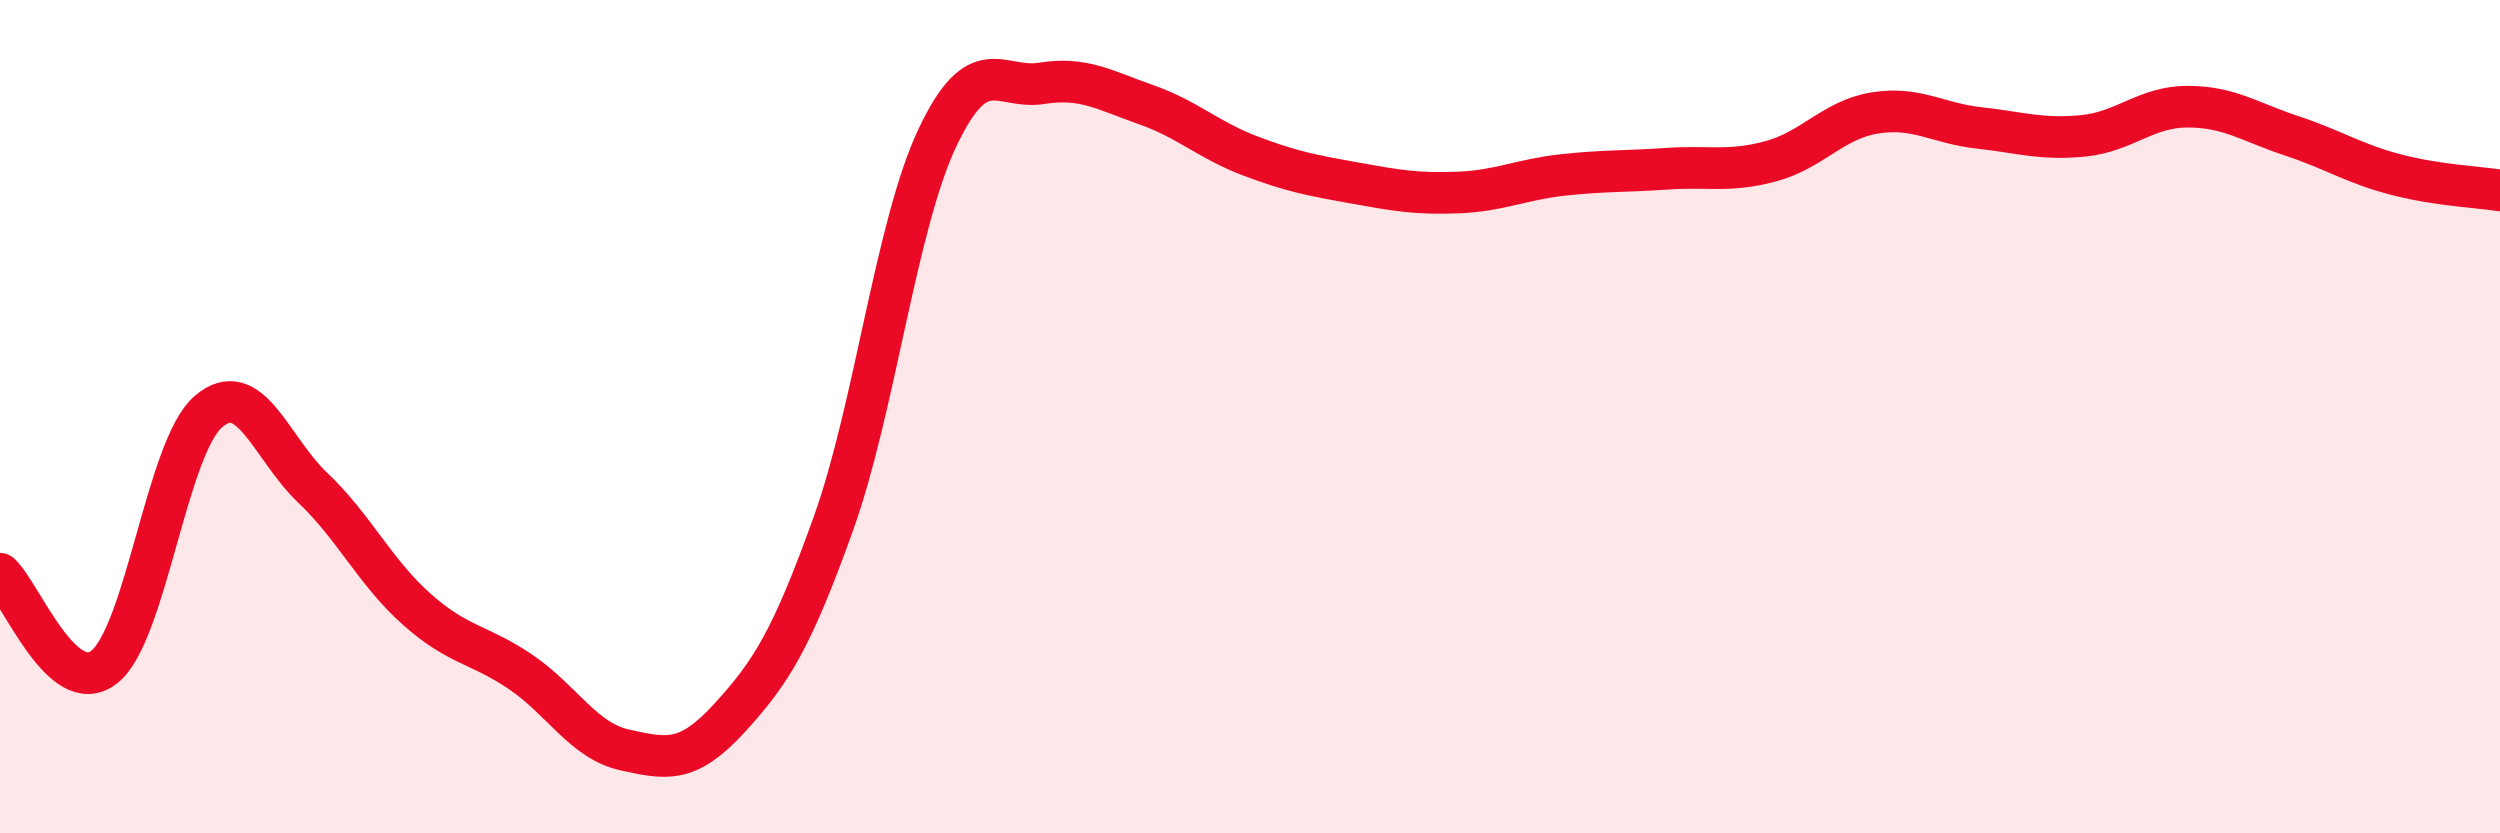
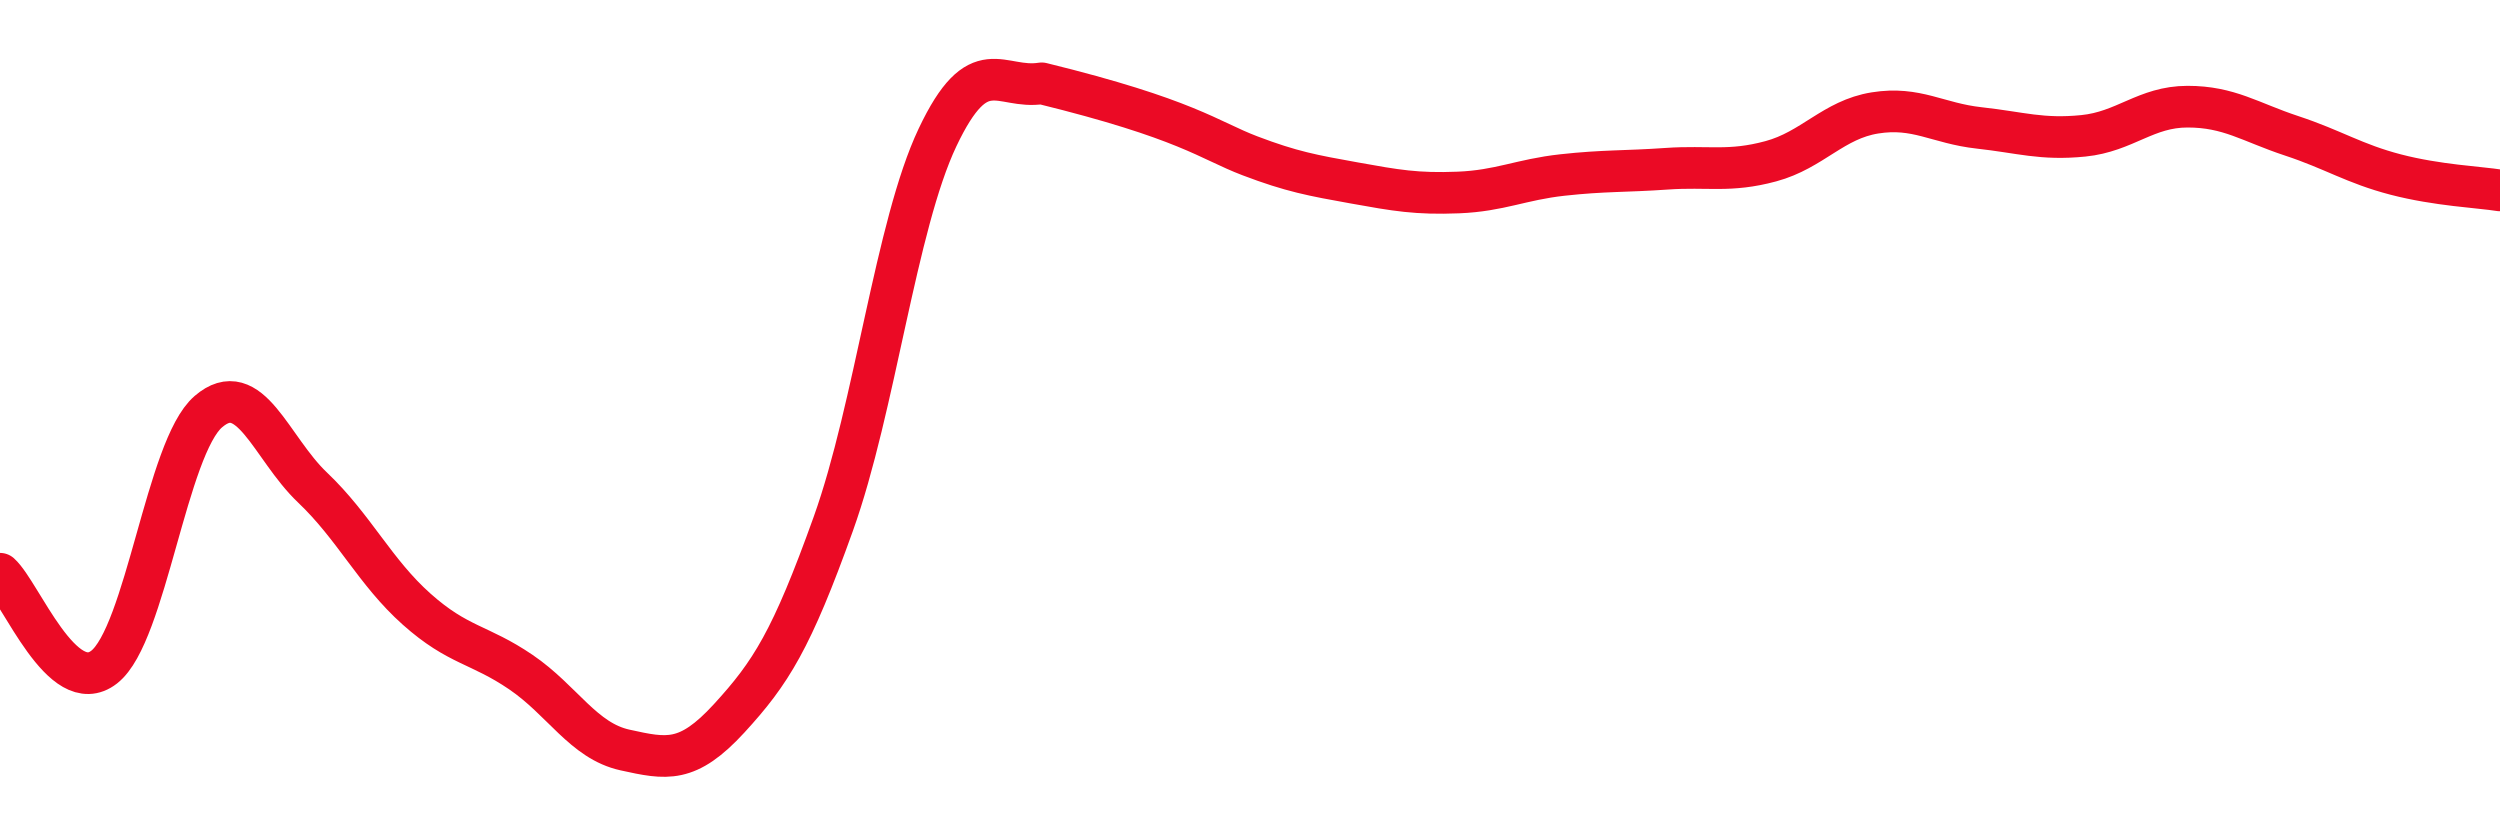
<svg xmlns="http://www.w3.org/2000/svg" width="60" height="20" viewBox="0 0 60 20">
-   <path d="M 0,13.77 C 0.5,14.22 1.5,16.79 2.5,16.01 C 3.5,15.23 4,10.74 5,9.88 C 6,9.02 6.5,10.75 7.5,11.7 C 8.5,12.65 9,13.73 10,14.62 C 11,15.51 11.5,15.45 12.5,16.13 C 13.5,16.81 14,17.78 15,18 C 16,18.22 16.5,18.33 17.5,17.24 C 18.5,16.15 19,15.36 20,12.57 C 21,9.78 21.5,5.41 22.5,3.3 C 23.5,1.19 24,2.16 25,2 C 26,1.84 26.5,2.16 27.5,2.51 C 28.5,2.86 29,3.36 30,3.74 C 31,4.12 31.5,4.21 32.5,4.39 C 33.5,4.57 34,4.66 35,4.62 C 36,4.58 36.5,4.31 37.5,4.2 C 38.5,4.09 39,4.12 40,4.05 C 41,3.98 41.5,4.14 42.5,3.87 C 43.5,3.6 44,2.87 45,2.71 C 46,2.55 46.5,2.96 47.5,3.07 C 48.5,3.18 49,3.36 50,3.26 C 51,3.16 51.5,2.56 52.5,2.56 C 53.5,2.56 54,2.93 55,3.26 C 56,3.59 56.5,3.93 57.5,4.19 C 58.5,4.45 59.5,4.49 60,4.57L60 20L0 20Z" fill="#EB0A25" opacity="0.1" stroke-linecap="round" stroke-linejoin="round" />
-   <path d="M 0,13.77 C 0.5,14.22 1.5,16.79 2.5,16.01 C 3.5,15.23 4,10.74 5,9.88 C 6,9.02 6.5,10.75 7.5,11.7 C 8.5,12.65 9,13.73 10,14.62 C 11,15.51 11.5,15.45 12.5,16.13 C 13.5,16.81 14,17.78 15,18 C 16,18.22 16.5,18.33 17.5,17.24 C 18.5,16.15 19,15.36 20,12.57 C 21,9.78 21.5,5.41 22.5,3.3 C 23.5,1.19 24,2.16 25,2 C 26,1.84 26.5,2.16 27.5,2.51 C 28.5,2.86 29,3.36 30,3.74 C 31,4.12 31.5,4.21 32.5,4.39 C 33.5,4.57 34,4.66 35,4.62 C 36,4.58 36.5,4.31 37.5,4.2 C 38.5,4.09 39,4.12 40,4.05 C 41,3.98 41.5,4.14 42.5,3.87 C 43.5,3.6 44,2.87 45,2.71 C 46,2.55 46.5,2.96 47.5,3.07 C 48.5,3.18 49,3.36 50,3.26 C 51,3.16 51.5,2.56 52.5,2.56 C 53.5,2.56 54,2.93 55,3.26 C 56,3.59 56.5,3.93 57.5,4.19 C 58.5,4.45 59.5,4.49 60,4.57" stroke="#EB0A25" stroke-width="1" fill="none" stroke-linecap="round" stroke-linejoin="round" />
+   <path d="M 0,13.77 C 0.5,14.22 1.5,16.79 2.5,16.01 C 3.5,15.23 4,10.74 5,9.88 C 6,9.02 6.5,10.75 7.5,11.7 C 8.5,12.65 9,13.73 10,14.62 C 11,15.51 11.5,15.45 12.5,16.13 C 13.5,16.81 14,17.78 15,18 C 16,18.22 16.5,18.33 17.5,17.24 C 18.5,16.15 19,15.36 20,12.57 C 21,9.78 21.5,5.41 22.5,3.3 C 23.5,1.19 24,2.16 25,2 C 28.5,2.86 29,3.36 30,3.74 C 31,4.12 31.5,4.21 32.5,4.39 C 33.5,4.57 34,4.66 35,4.62 C 36,4.58 36.5,4.31 37.5,4.2 C 38.5,4.09 39,4.12 40,4.05 C 41,3.98 41.5,4.14 42.5,3.87 C 43.5,3.6 44,2.87 45,2.71 C 46,2.55 46.5,2.96 47.5,3.07 C 48.5,3.18 49,3.36 50,3.26 C 51,3.16 51.5,2.56 52.5,2.56 C 53.5,2.56 54,2.93 55,3.26 C 56,3.59 56.5,3.93 57.5,4.19 C 58.5,4.45 59.5,4.49 60,4.57" stroke="#EB0A25" stroke-width="1" fill="none" stroke-linecap="round" stroke-linejoin="round" />
</svg>